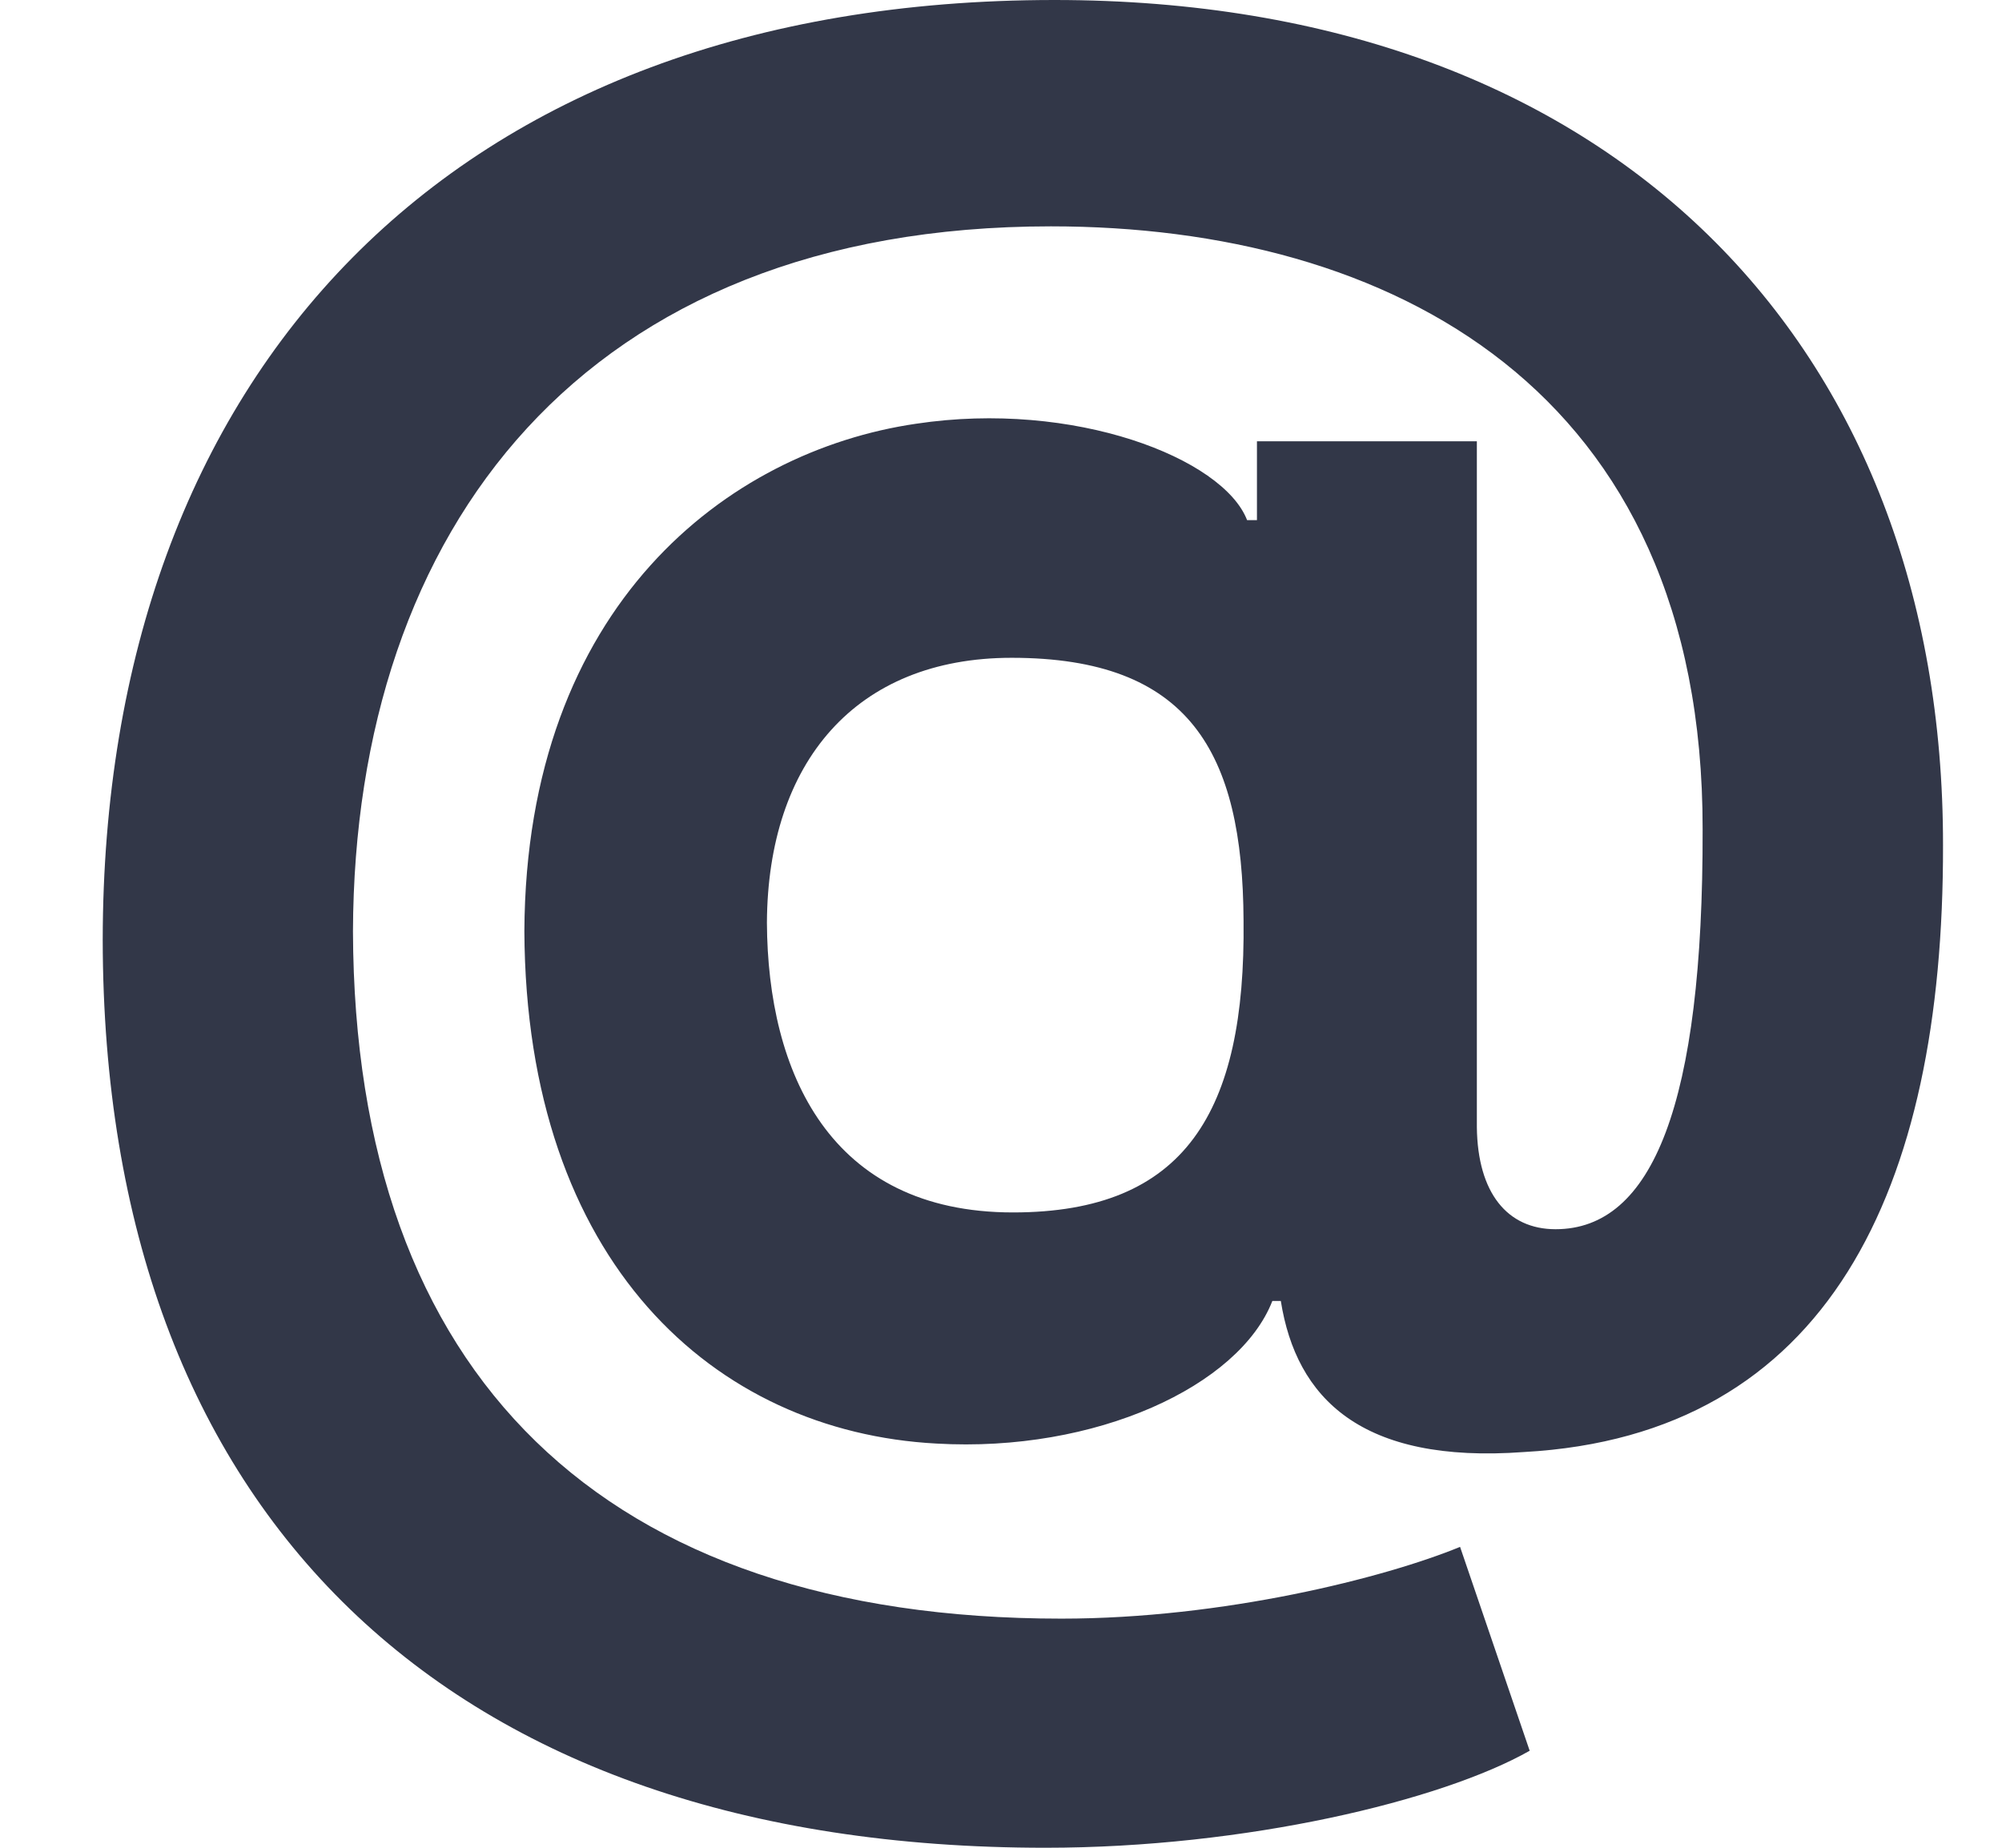
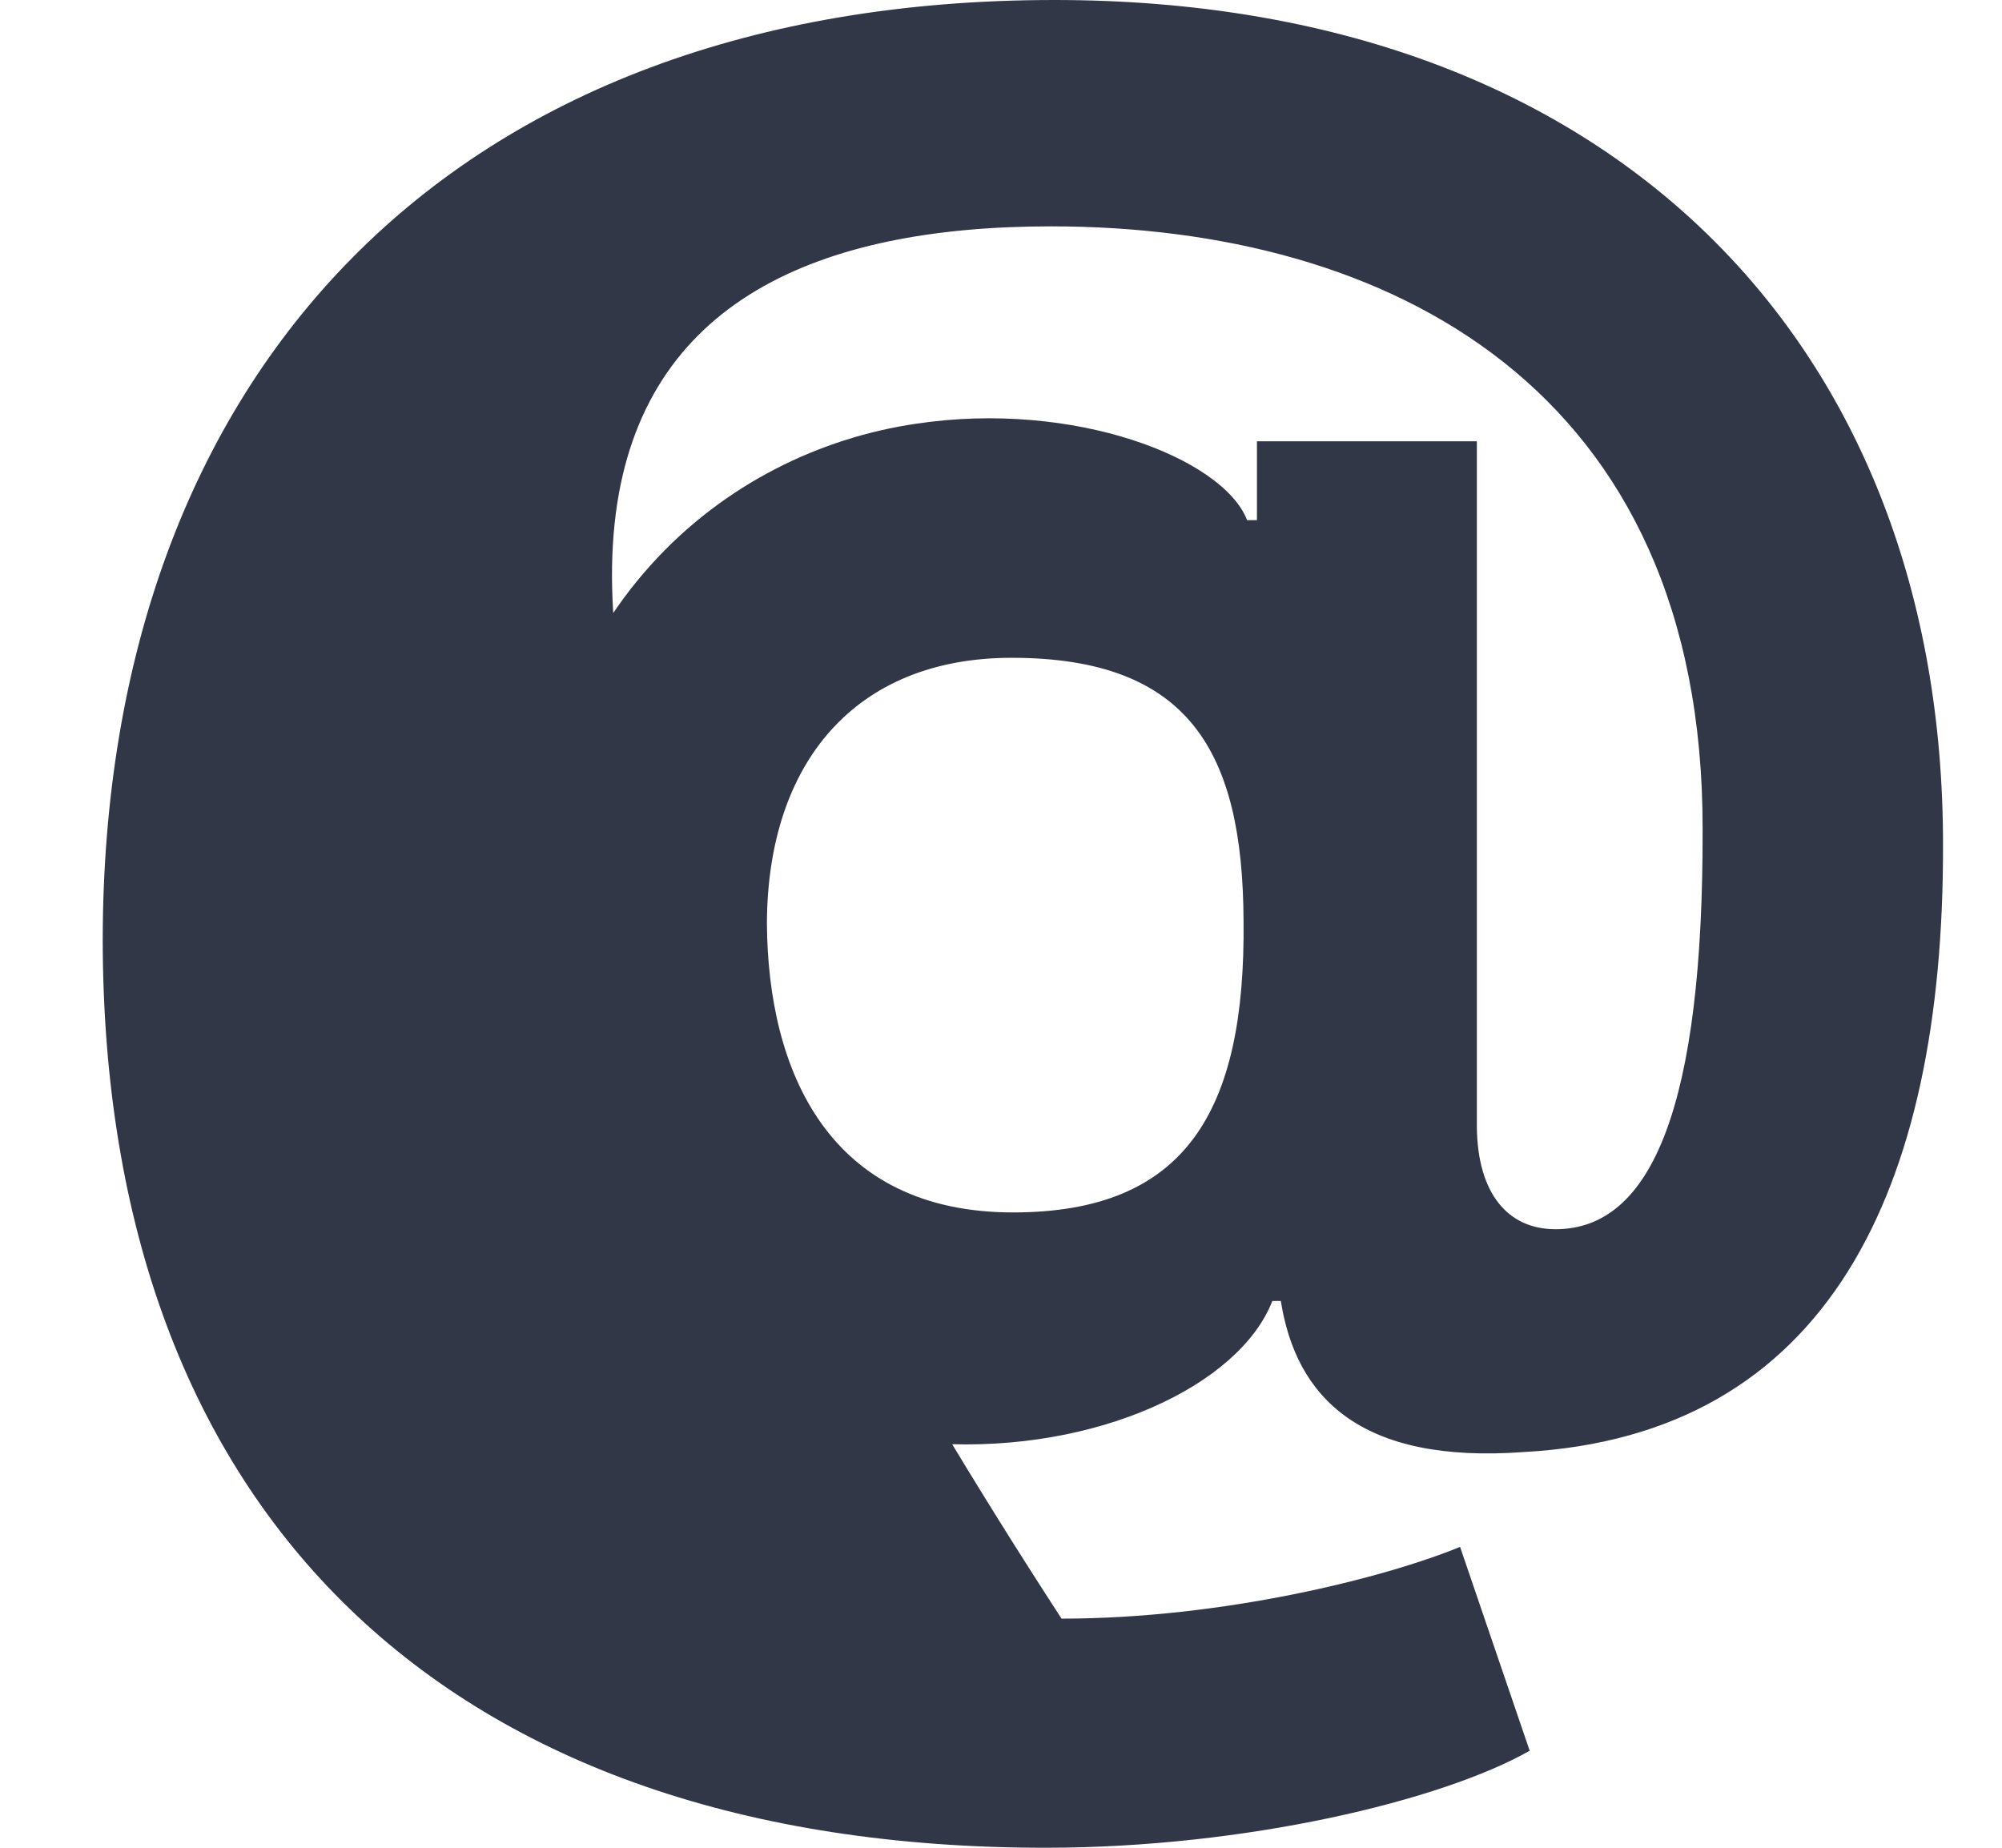
<svg xmlns="http://www.w3.org/2000/svg" width="13" height="12" viewBox="0 0 13 12" fill="none">
-   <path d="M6.788 12C8.089 12 9.362 11.694 9.933 11.37L9.481 10.046C8.992 10.247 7.943 10.512 6.893 10.512C3.917 10.512 2.301 8.933 2.292 6.048C2.301 3.437 3.789 1.47 6.824 1.47C9.02 1.47 11.06 2.52 11.056 5.386C11.06 7.171 10.731 7.983 10.101 7.983C9.787 7.983 9.595 7.746 9.59 7.321V2.866H8.162V3.378H8.098C7.943 2.976 6.975 2.597 5.948 2.752C4.729 2.93 3.415 3.93 3.405 6.048C3.415 8.198 4.638 9.298 6.08 9.375C7.116 9.435 8.047 9.001 8.262 8.449H8.317C8.417 9.079 8.837 9.508 9.896 9.43C11.868 9.321 12.621 7.732 12.617 5.491C12.621 2.246 10.476 0 6.847 0C2.922 0 0.671 2.433 0.667 6.103C0.671 9.832 2.903 12 6.788 12ZM6.578 7.874C5.386 7.874 4.985 6.961 4.98 5.993C4.985 4.952 5.555 4.272 6.569 4.272C7.723 4.272 8.07 4.884 8.075 5.979C8.089 7.221 7.696 7.874 6.578 7.874Z" fill="#323748" />
+   <path d="M6.788 12C8.089 12 9.362 11.694 9.933 11.37L9.481 10.046C8.992 10.247 7.943 10.512 6.893 10.512C2.301 3.437 3.789 1.47 6.824 1.47C9.02 1.47 11.06 2.52 11.056 5.386C11.06 7.171 10.731 7.983 10.101 7.983C9.787 7.983 9.595 7.746 9.59 7.321V2.866H8.162V3.378H8.098C7.943 2.976 6.975 2.597 5.948 2.752C4.729 2.93 3.415 3.93 3.405 6.048C3.415 8.198 4.638 9.298 6.08 9.375C7.116 9.435 8.047 9.001 8.262 8.449H8.317C8.417 9.079 8.837 9.508 9.896 9.43C11.868 9.321 12.621 7.732 12.617 5.491C12.621 2.246 10.476 0 6.847 0C2.922 0 0.671 2.433 0.667 6.103C0.671 9.832 2.903 12 6.788 12ZM6.578 7.874C5.386 7.874 4.985 6.961 4.98 5.993C4.985 4.952 5.555 4.272 6.569 4.272C7.723 4.272 8.07 4.884 8.075 5.979C8.089 7.221 7.696 7.874 6.578 7.874Z" fill="#323748" />
</svg>